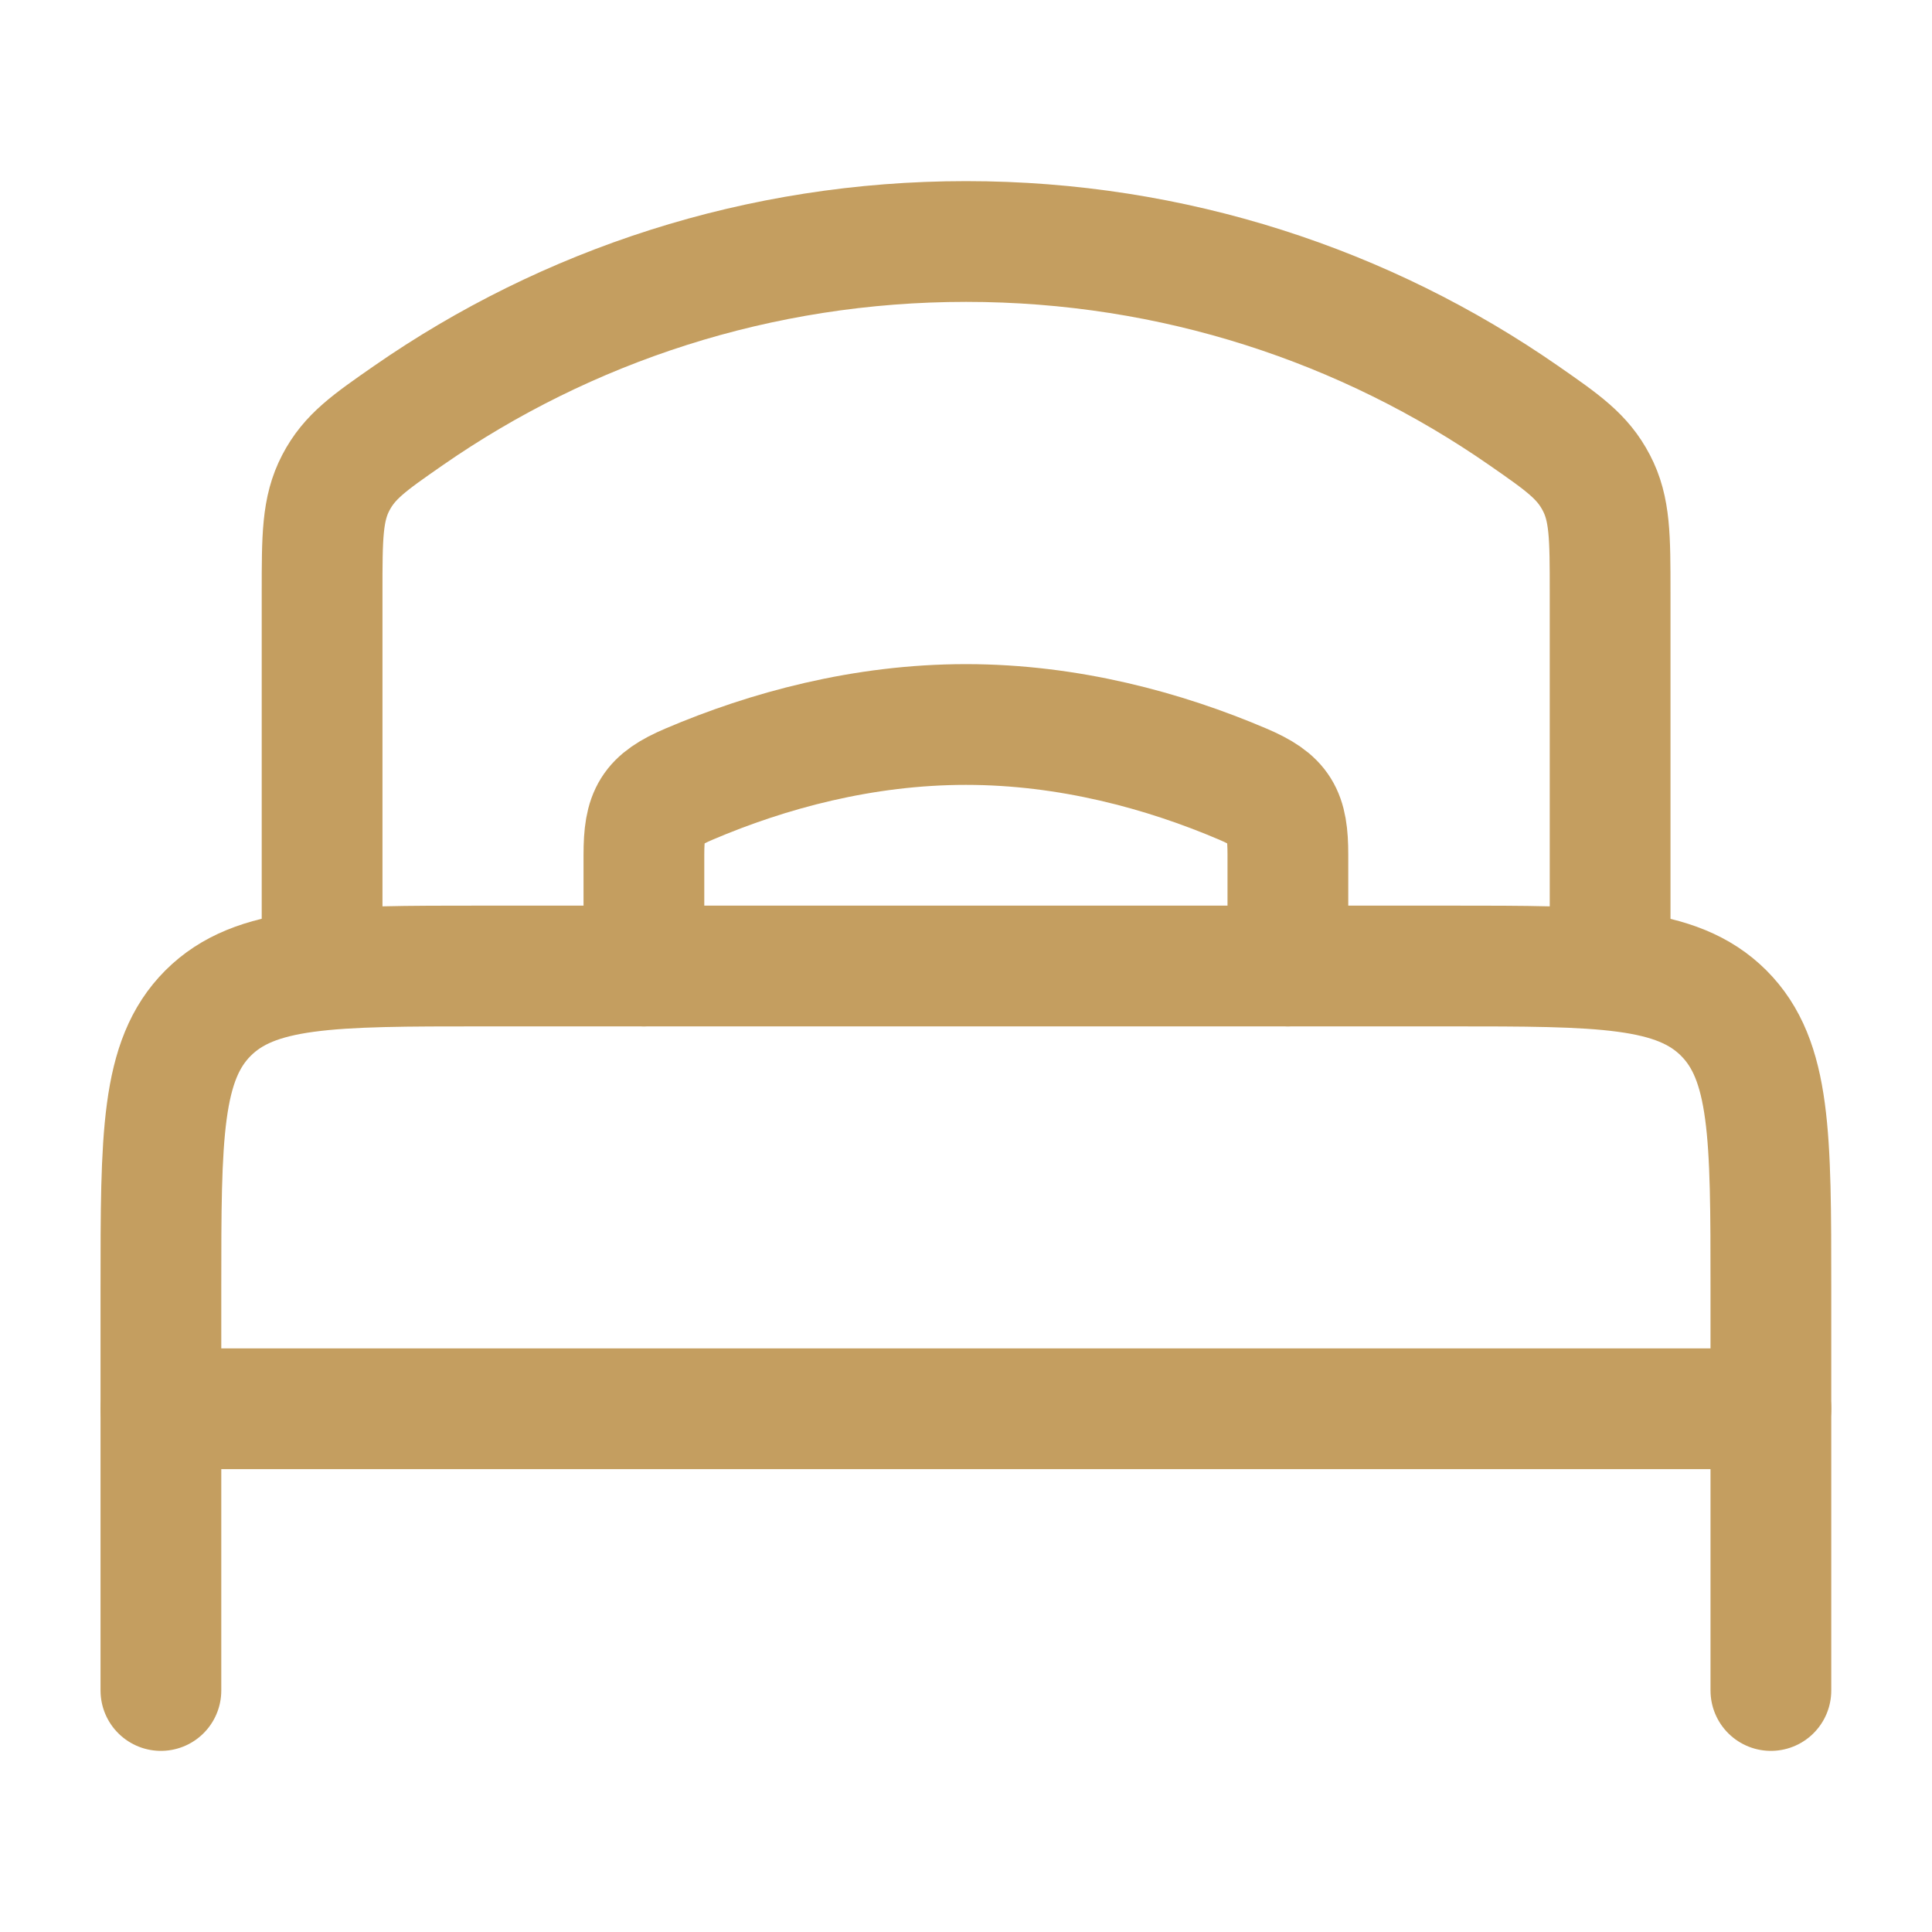
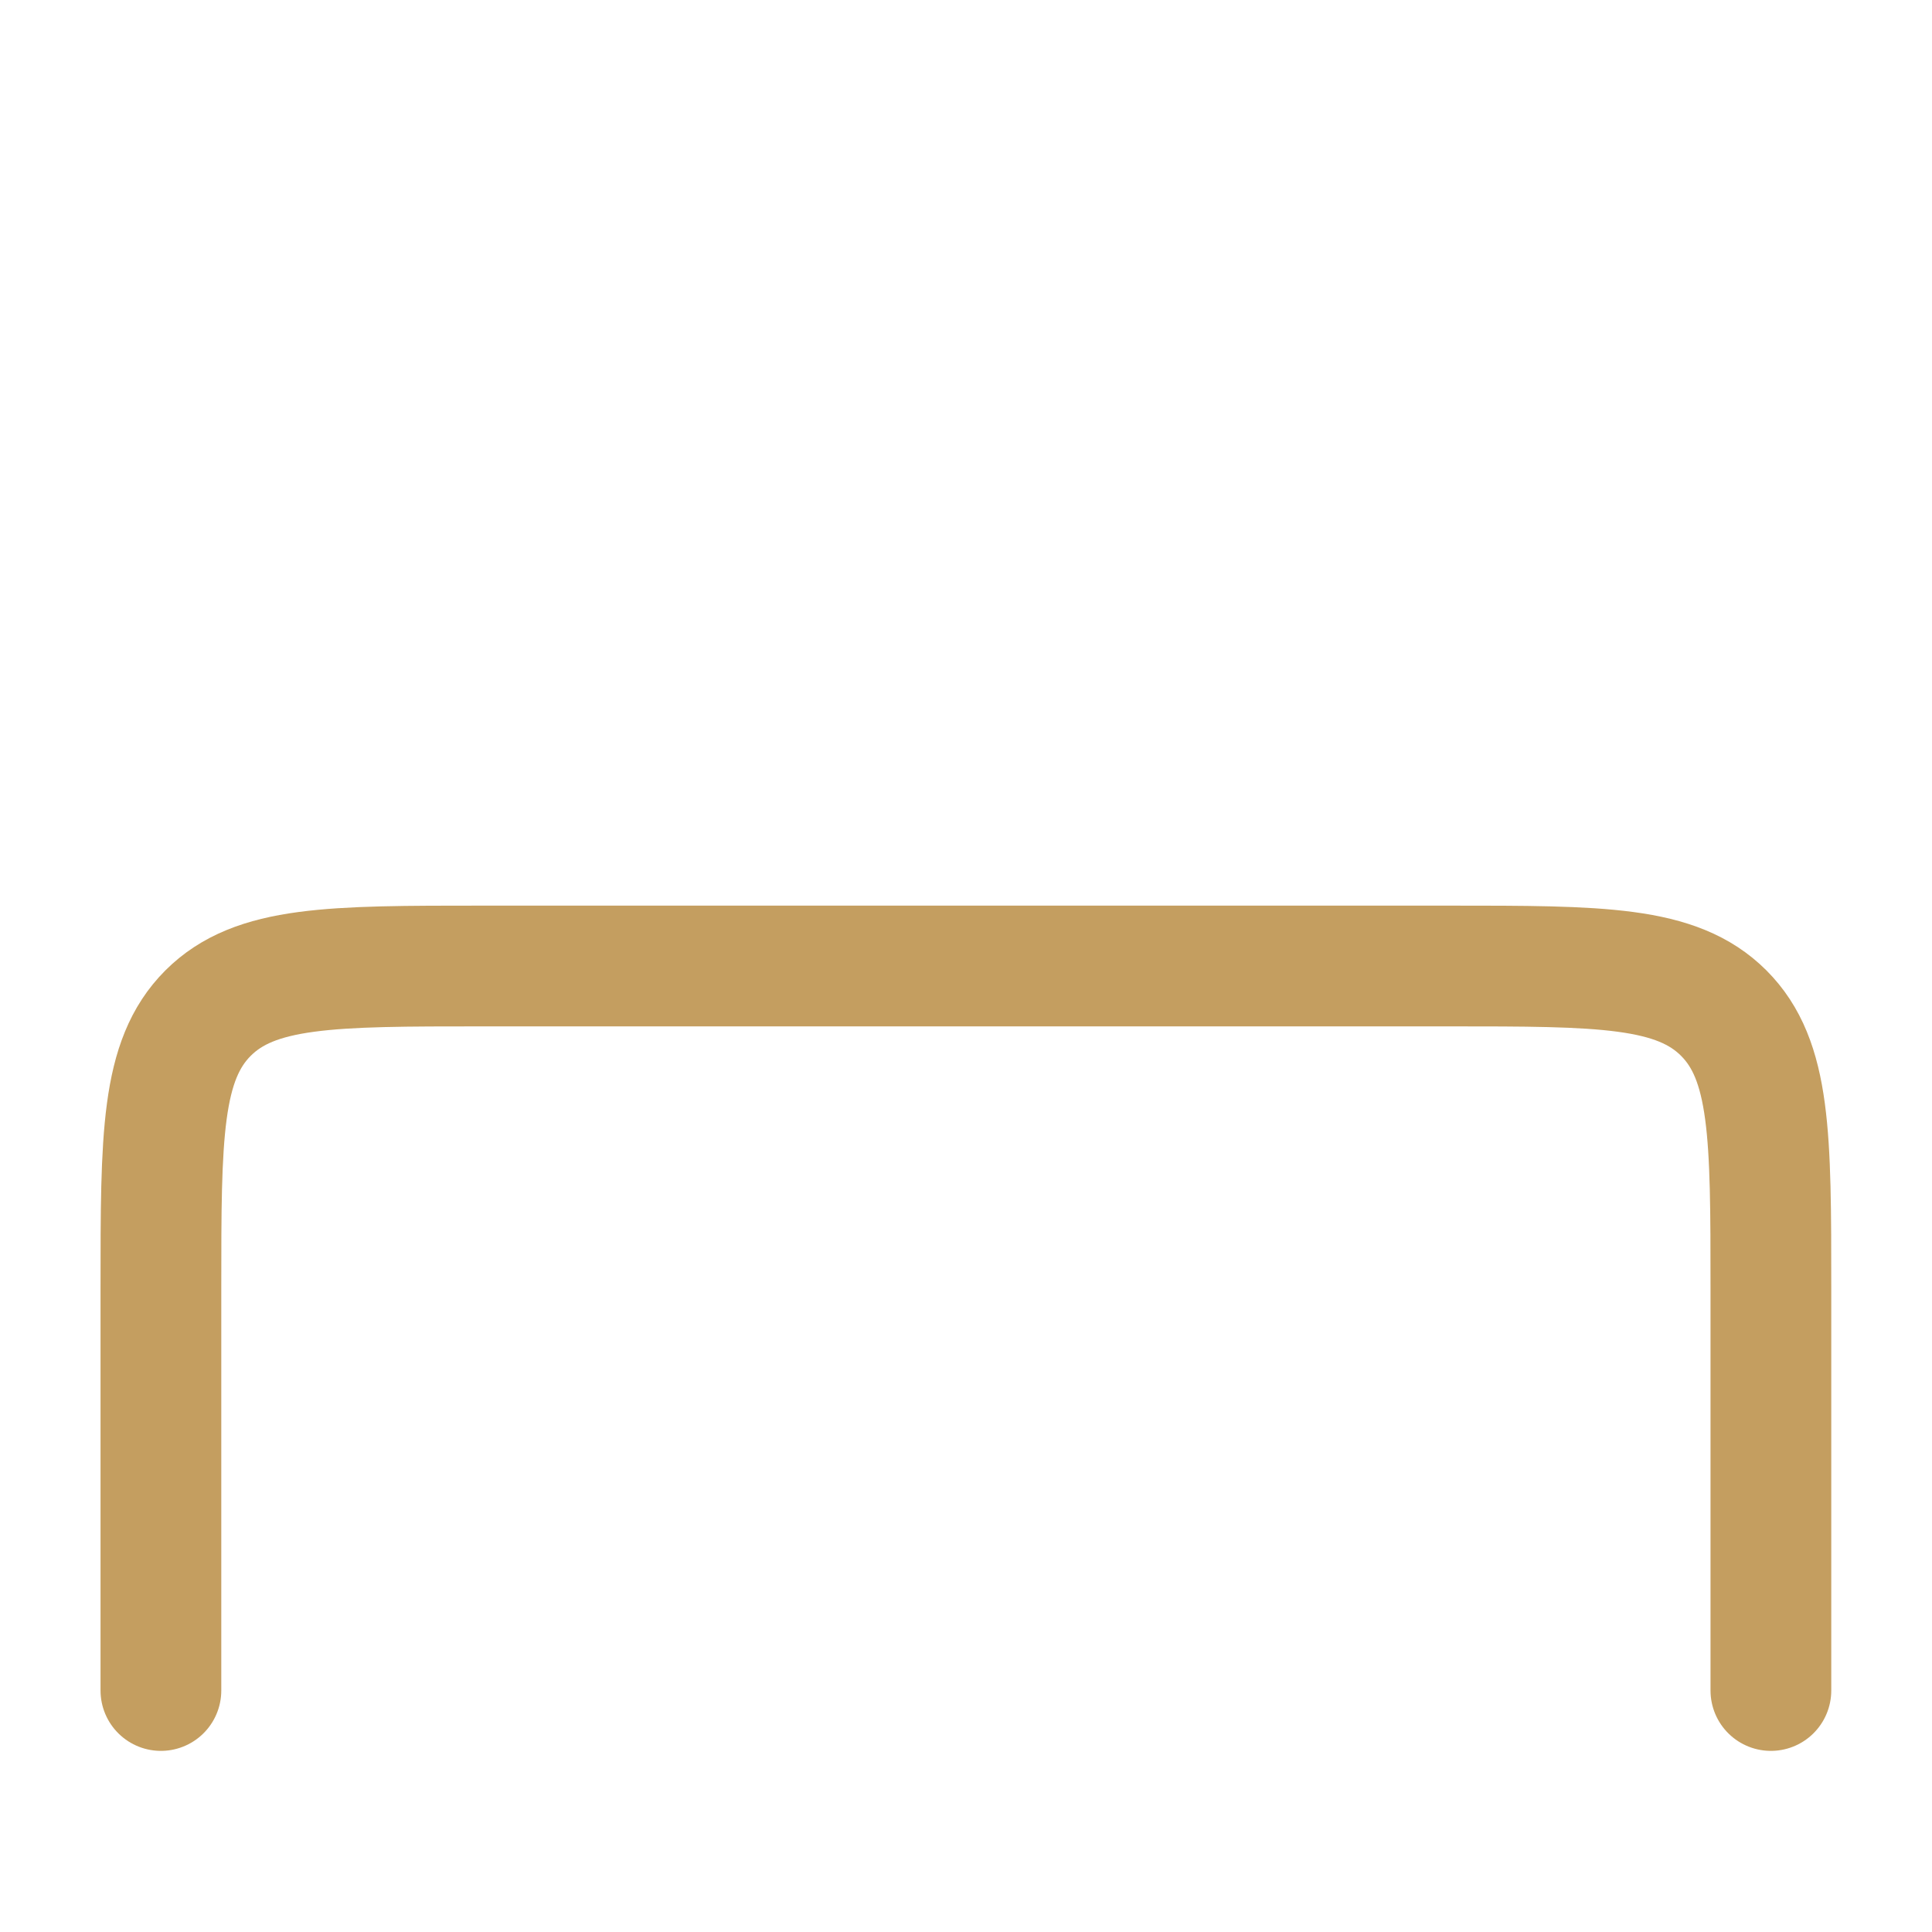
<svg xmlns="http://www.w3.org/2000/svg" width="28" height="28" viewBox="0 0 28 28" fill="none">
-   <path d="M25.665 20.417H2.332" stroke="#C49E60" stroke-width="1.75" stroke-linecap="round" stroke-linejoin="round" />
  <path d="M25.665 24.5V18.667C25.665 16.467 25.665 15.367 24.982 14.683C24.299 14 23.199 14 20.999 14H6.999C4.799 14 3.699 14 3.015 14.683C2.332 15.367 2.332 16.467 2.332 18.667V24.5" stroke="#C49E60" stroke-width="1.75" stroke-linecap="round" stroke-linejoin="round" />
-   <path d="M18.665 14V12.387C18.665 11.795 18.559 11.597 18.012 11.364C16.872 10.878 15.489 10.5 13.999 10.5C12.508 10.5 11.125 10.878 9.986 11.364C9.439 11.597 9.332 11.795 9.332 12.387V14" stroke="#C49E60" stroke-width="1.75" stroke-linecap="round" />
-   <path d="M23.335 14V8.587C23.335 7.78 23.335 7.377 23.135 6.996C22.936 6.615 22.652 6.418 22.084 6.023C19.795 4.433 17.008 3.5 14.001 3.5C10.995 3.5 8.208 4.433 5.918 6.023C5.35 6.418 5.066 6.615 4.867 6.996C4.668 7.377 4.668 7.78 4.668 8.587V14" stroke="#C49E60" stroke-width="1.75" stroke-linecap="round" />
</svg>